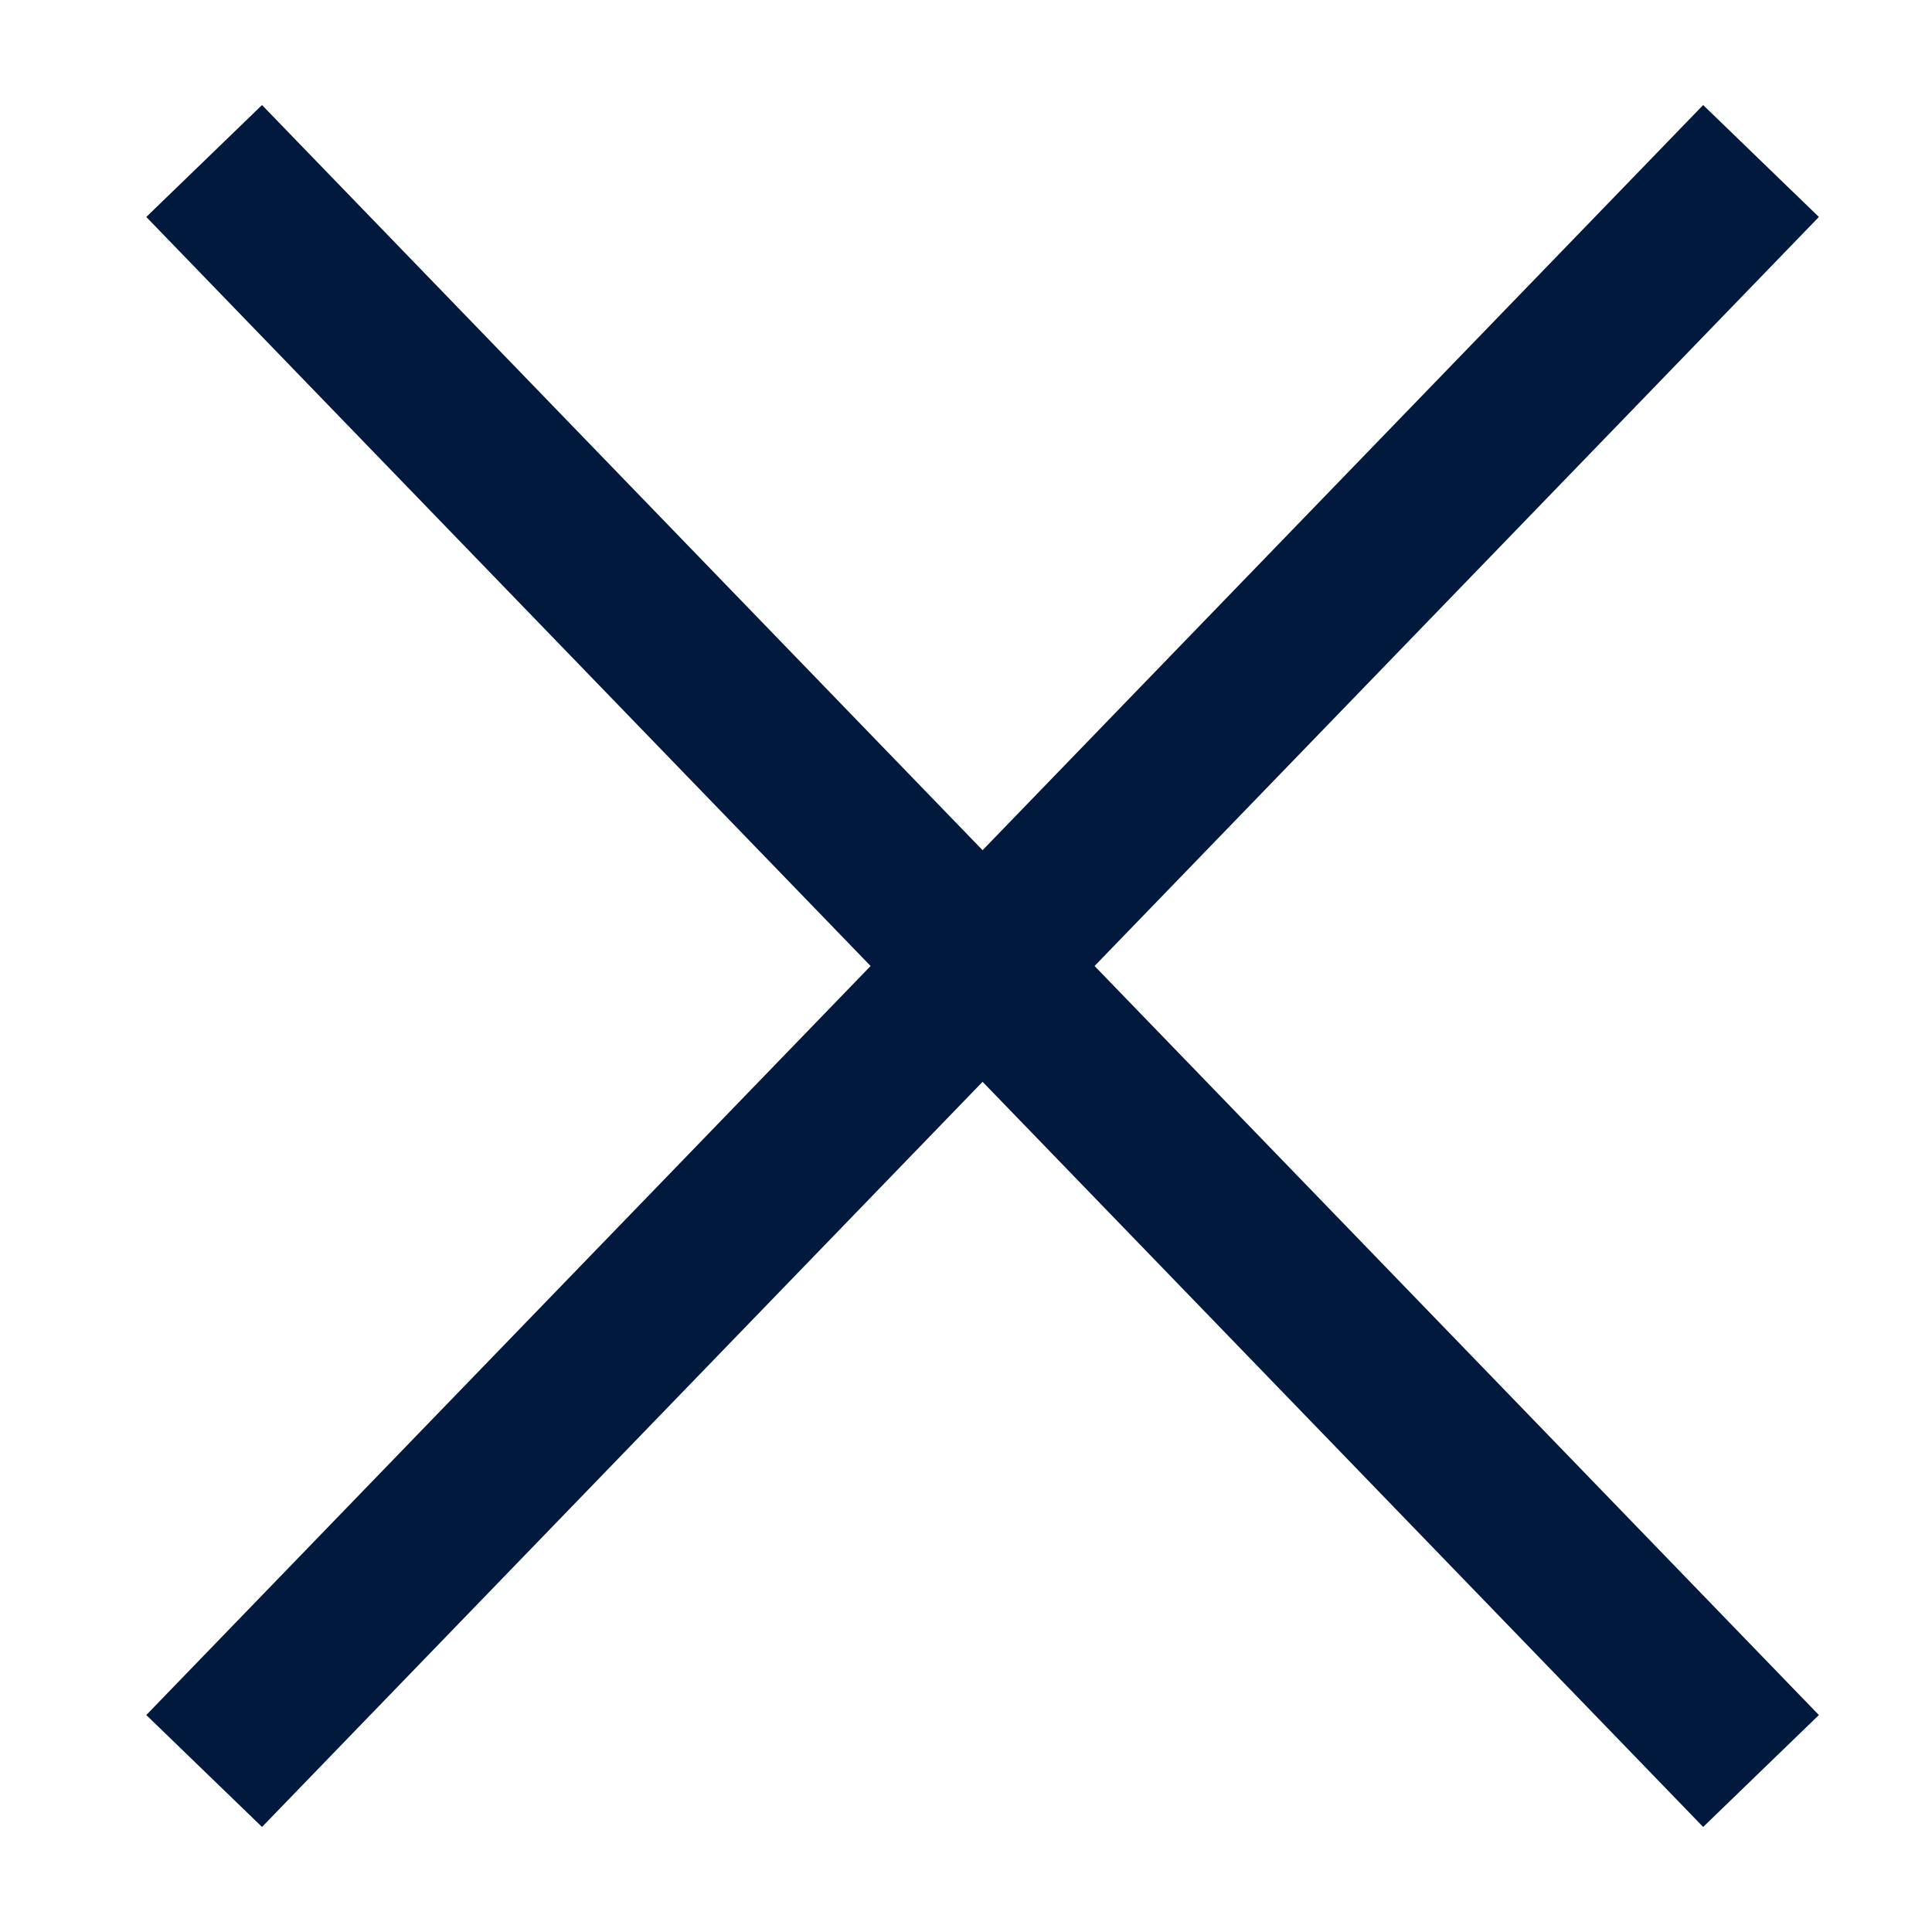
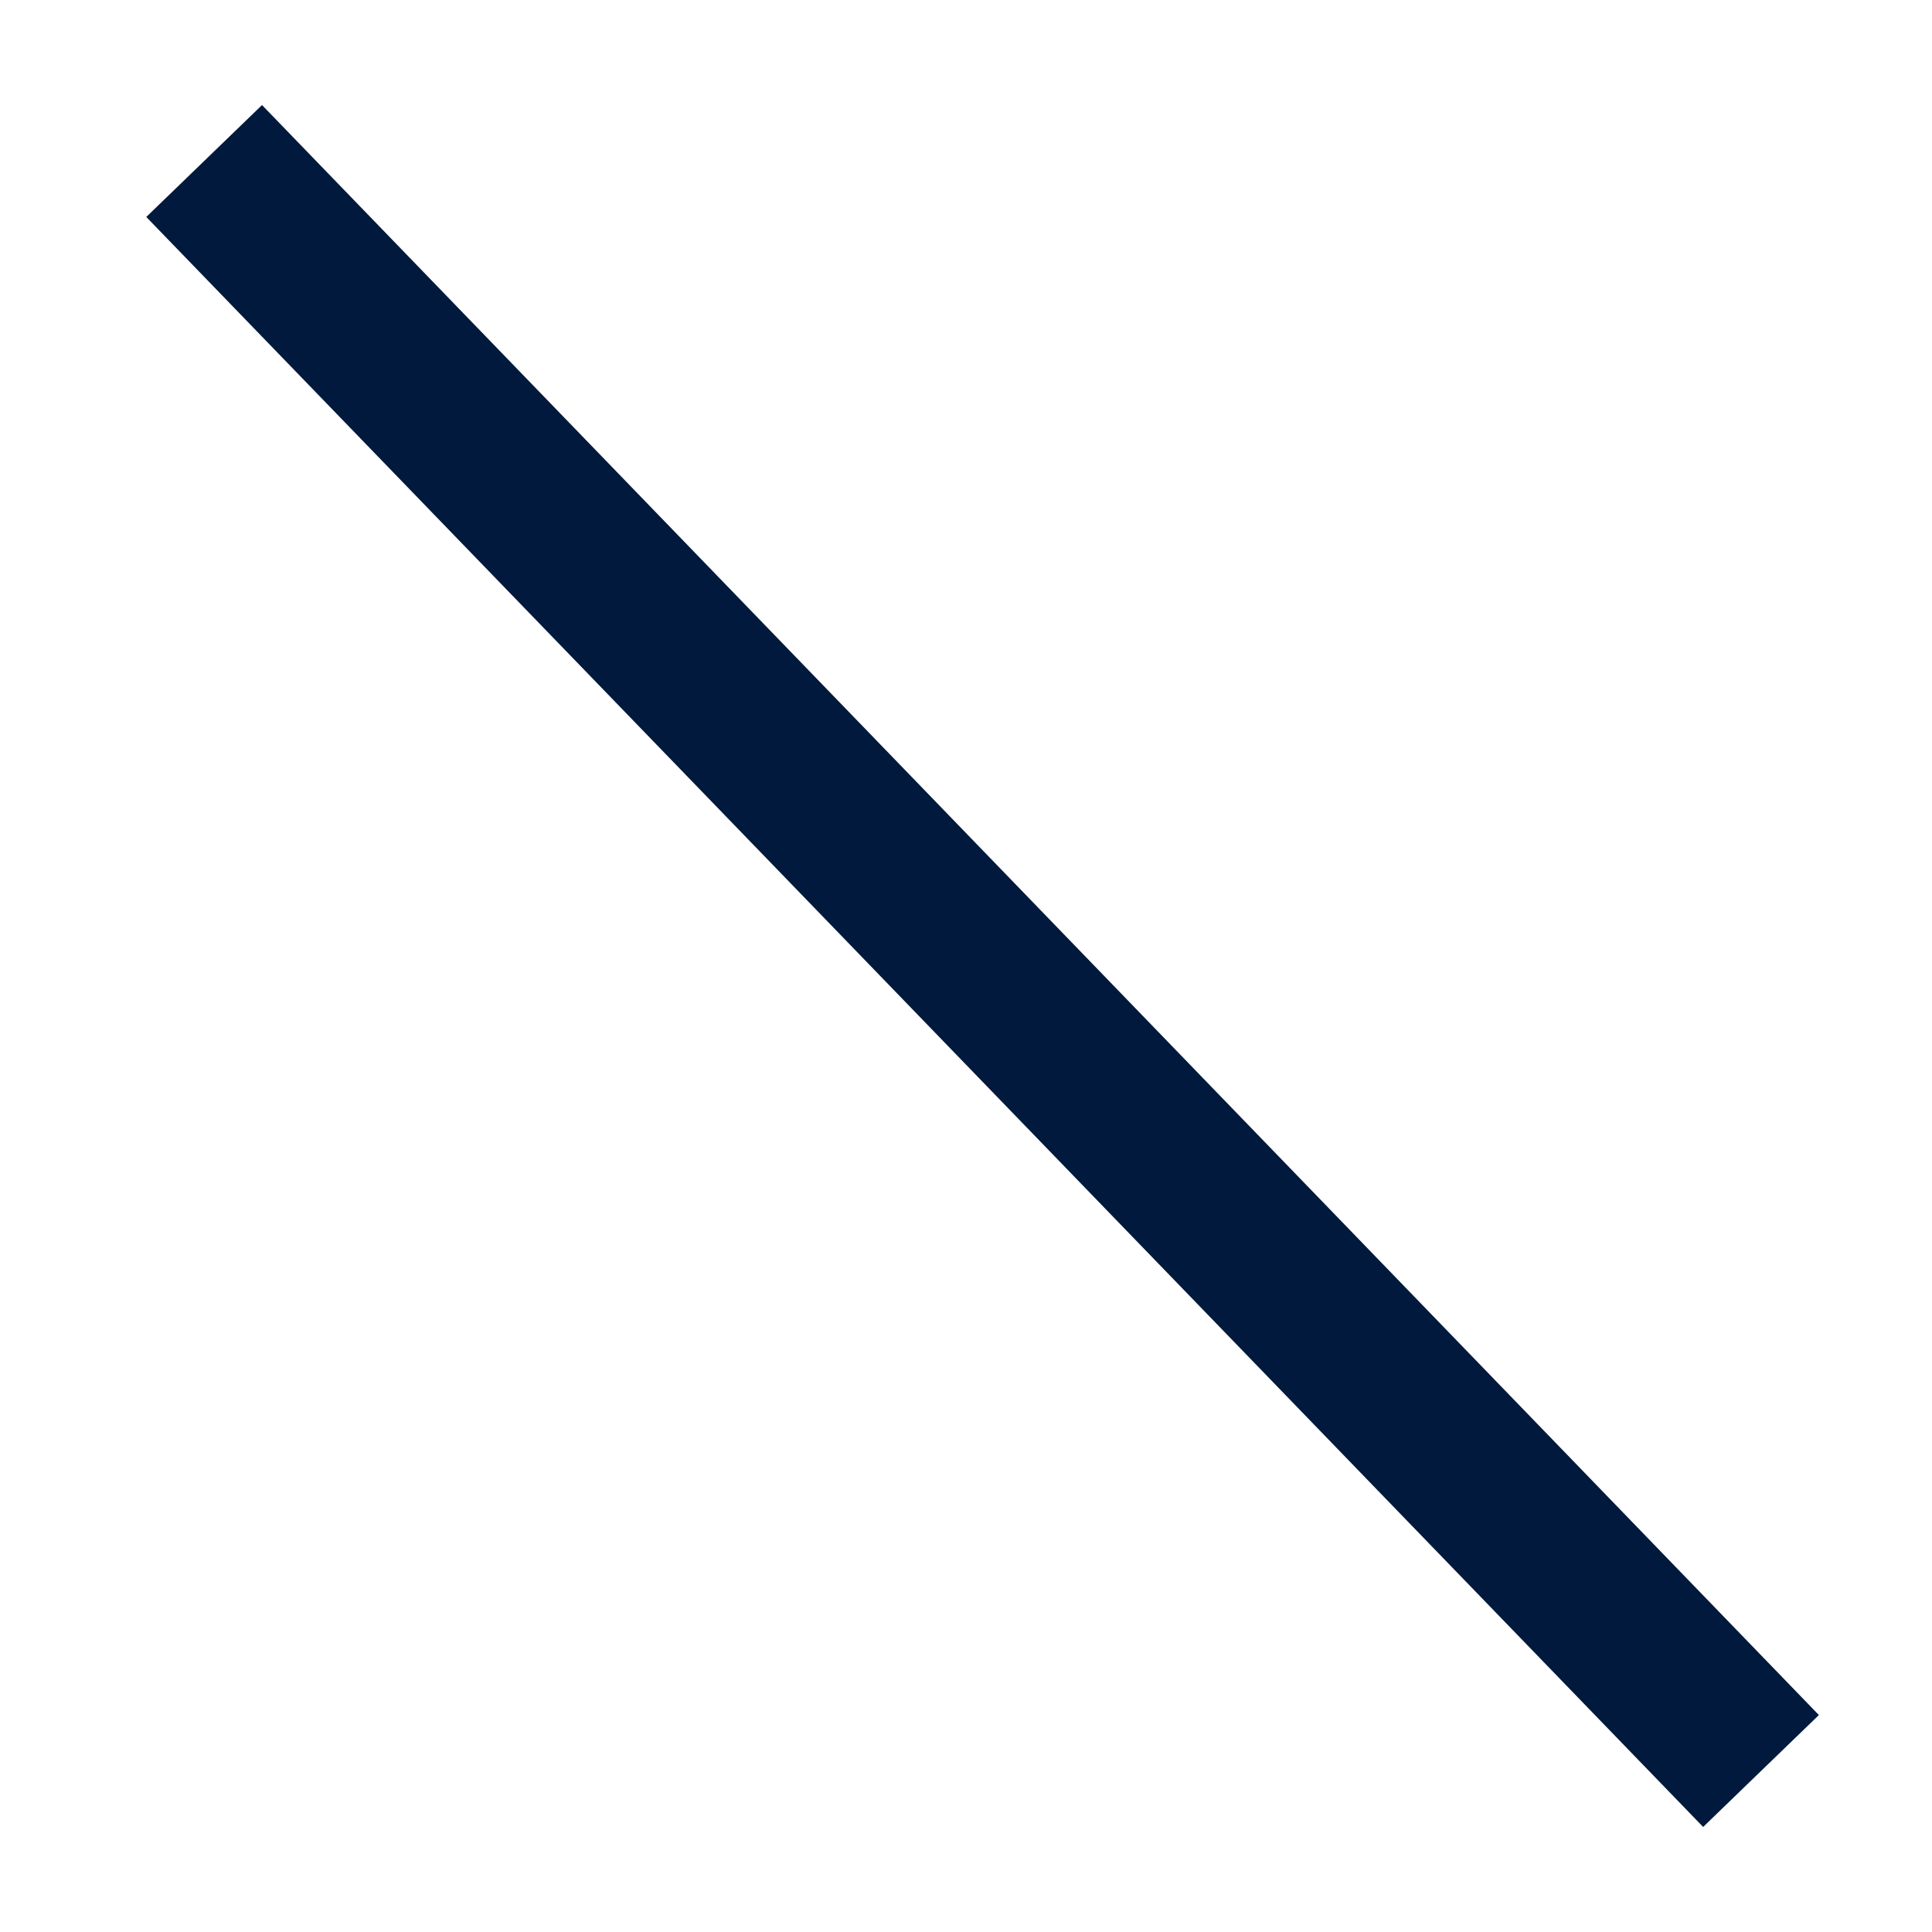
<svg xmlns="http://www.w3.org/2000/svg" width="12" height="12" viewBox="0 0 12 12" version="1.1">
  <g stroke="none" stroke-width="1" fill="none" fill-rule="evenodd">
    <g transform="translate(-384, -110)" stroke="#00193C">
      <g transform="translate(385, 111)">
        <line x1="0.268" y1="0" x2="9.938" y2="10" />
-         <line x1="0.268" y1="0" x2="9.938" y2="10" transform="translate(5.103, 5) scale(1, -1) translate(-5.103, -5) " />
      </g>
    </g>
  </g>
</svg>